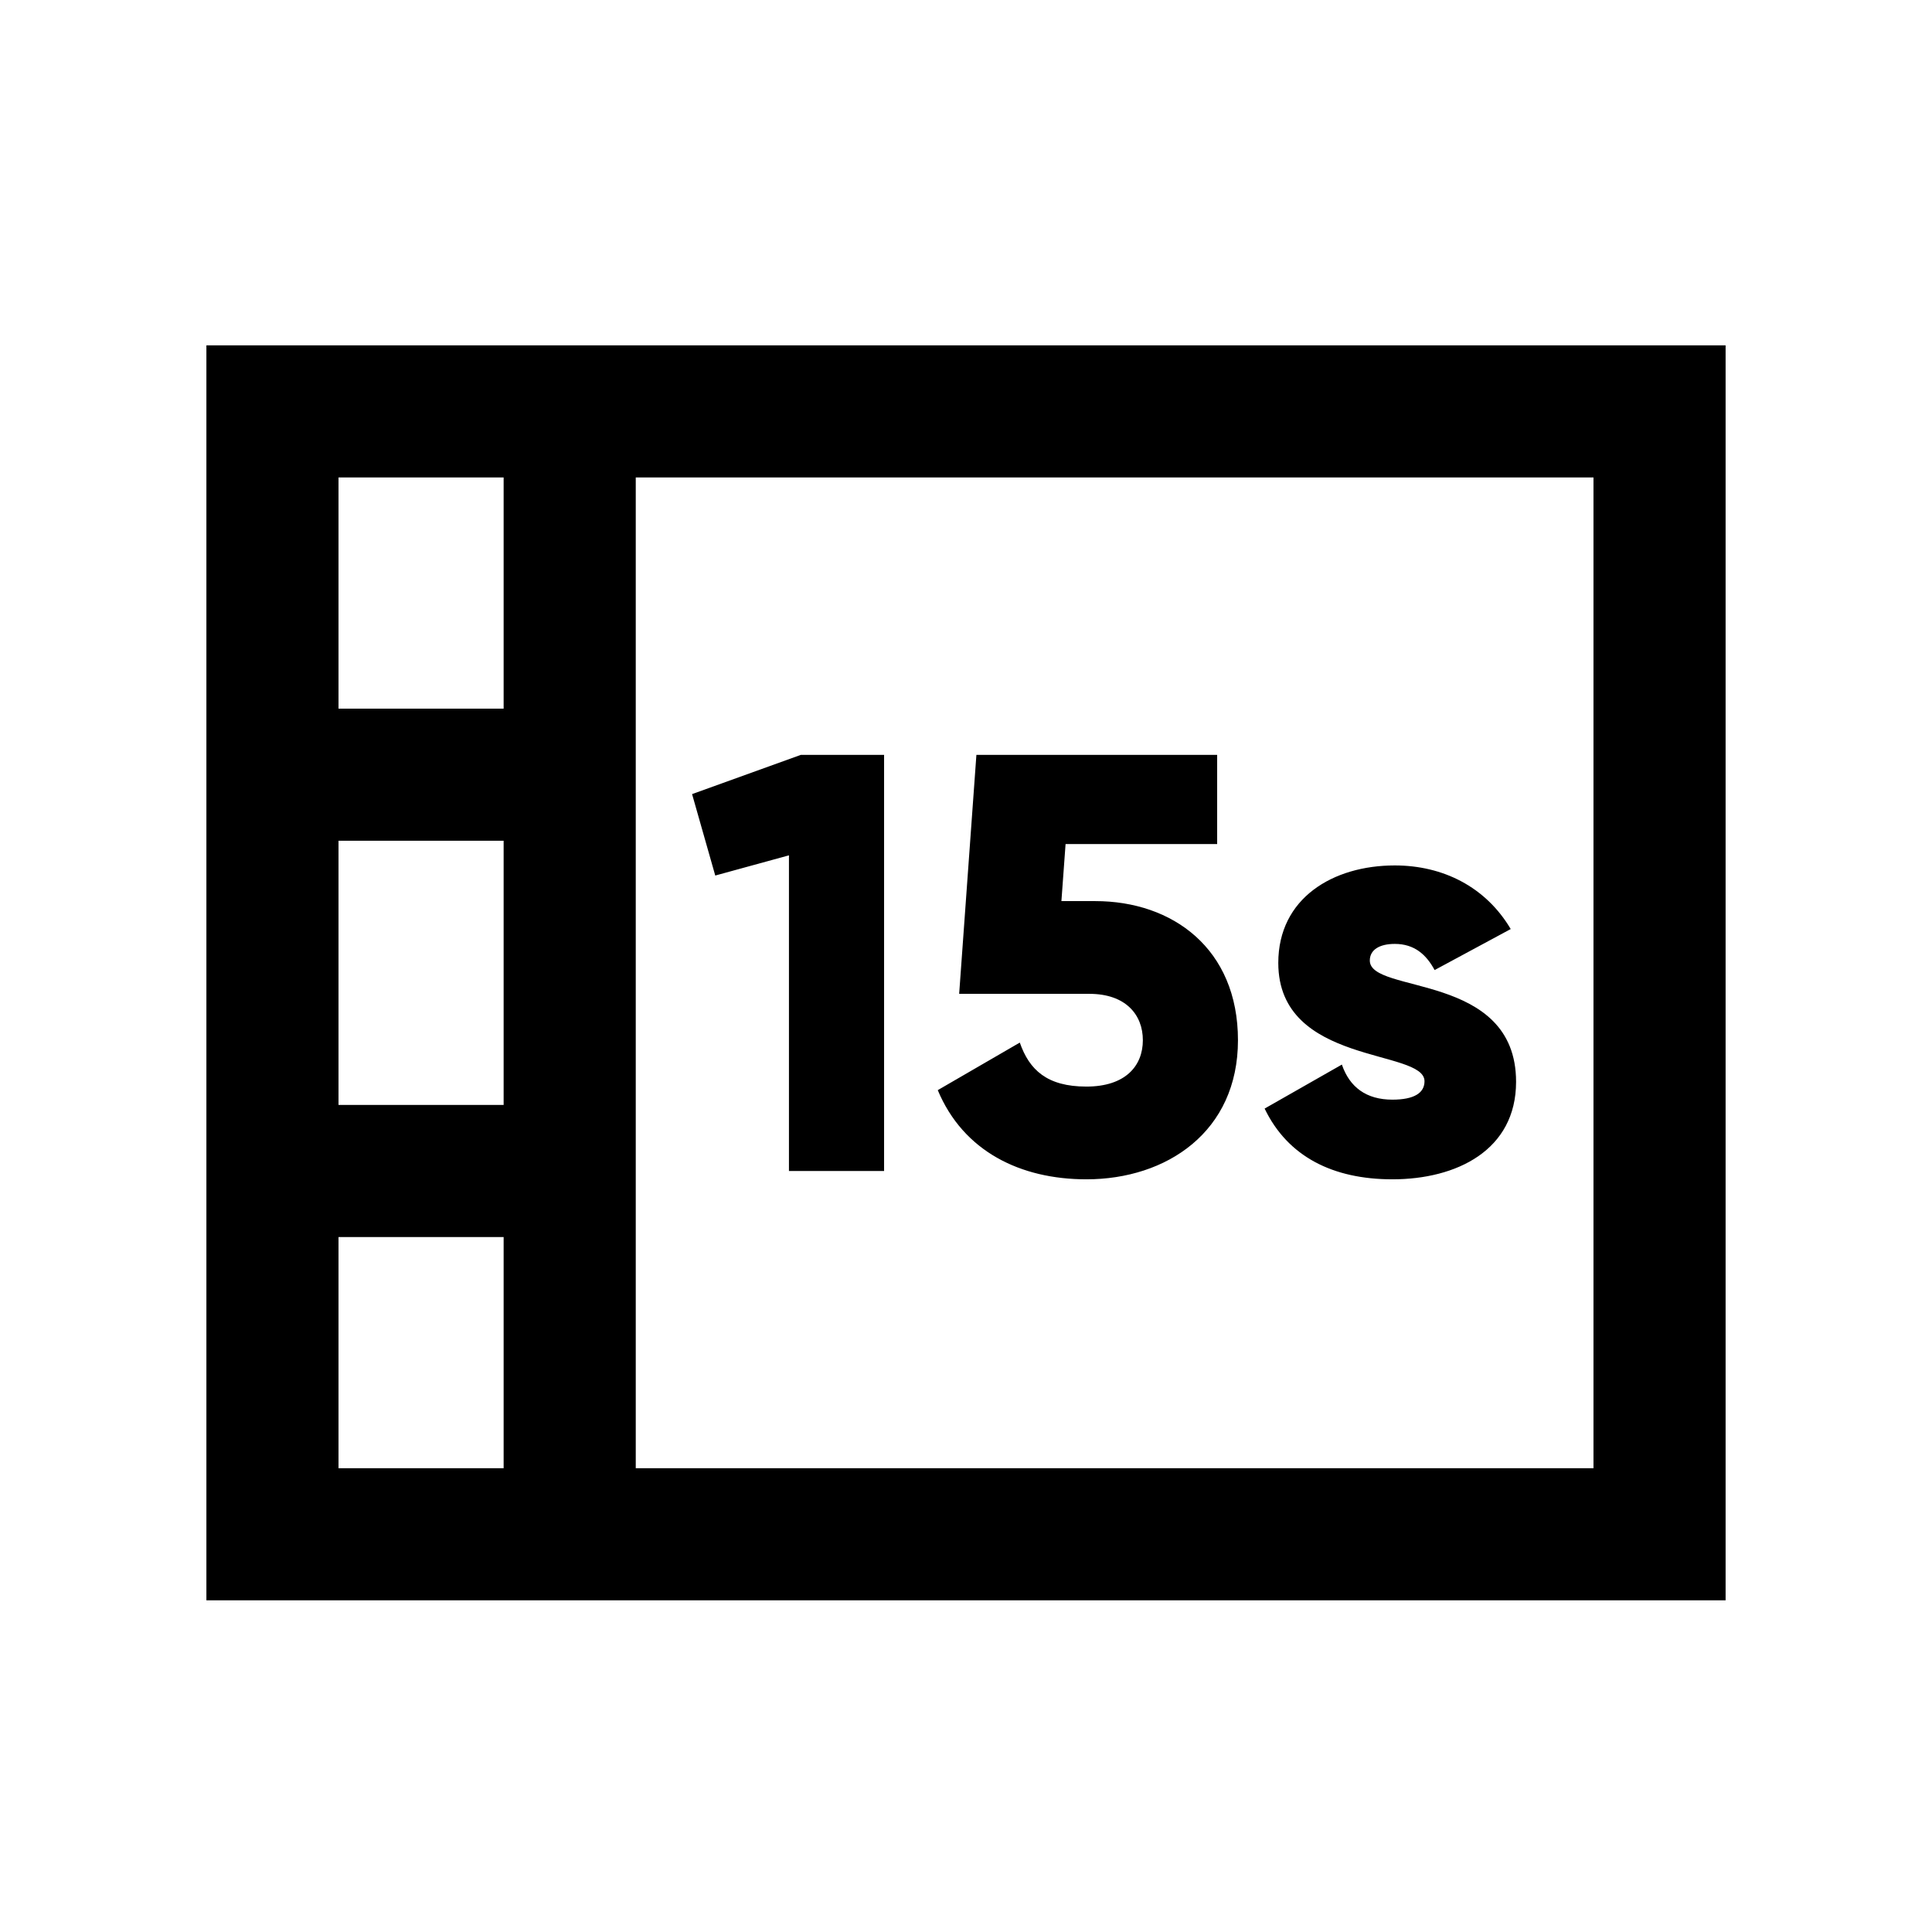
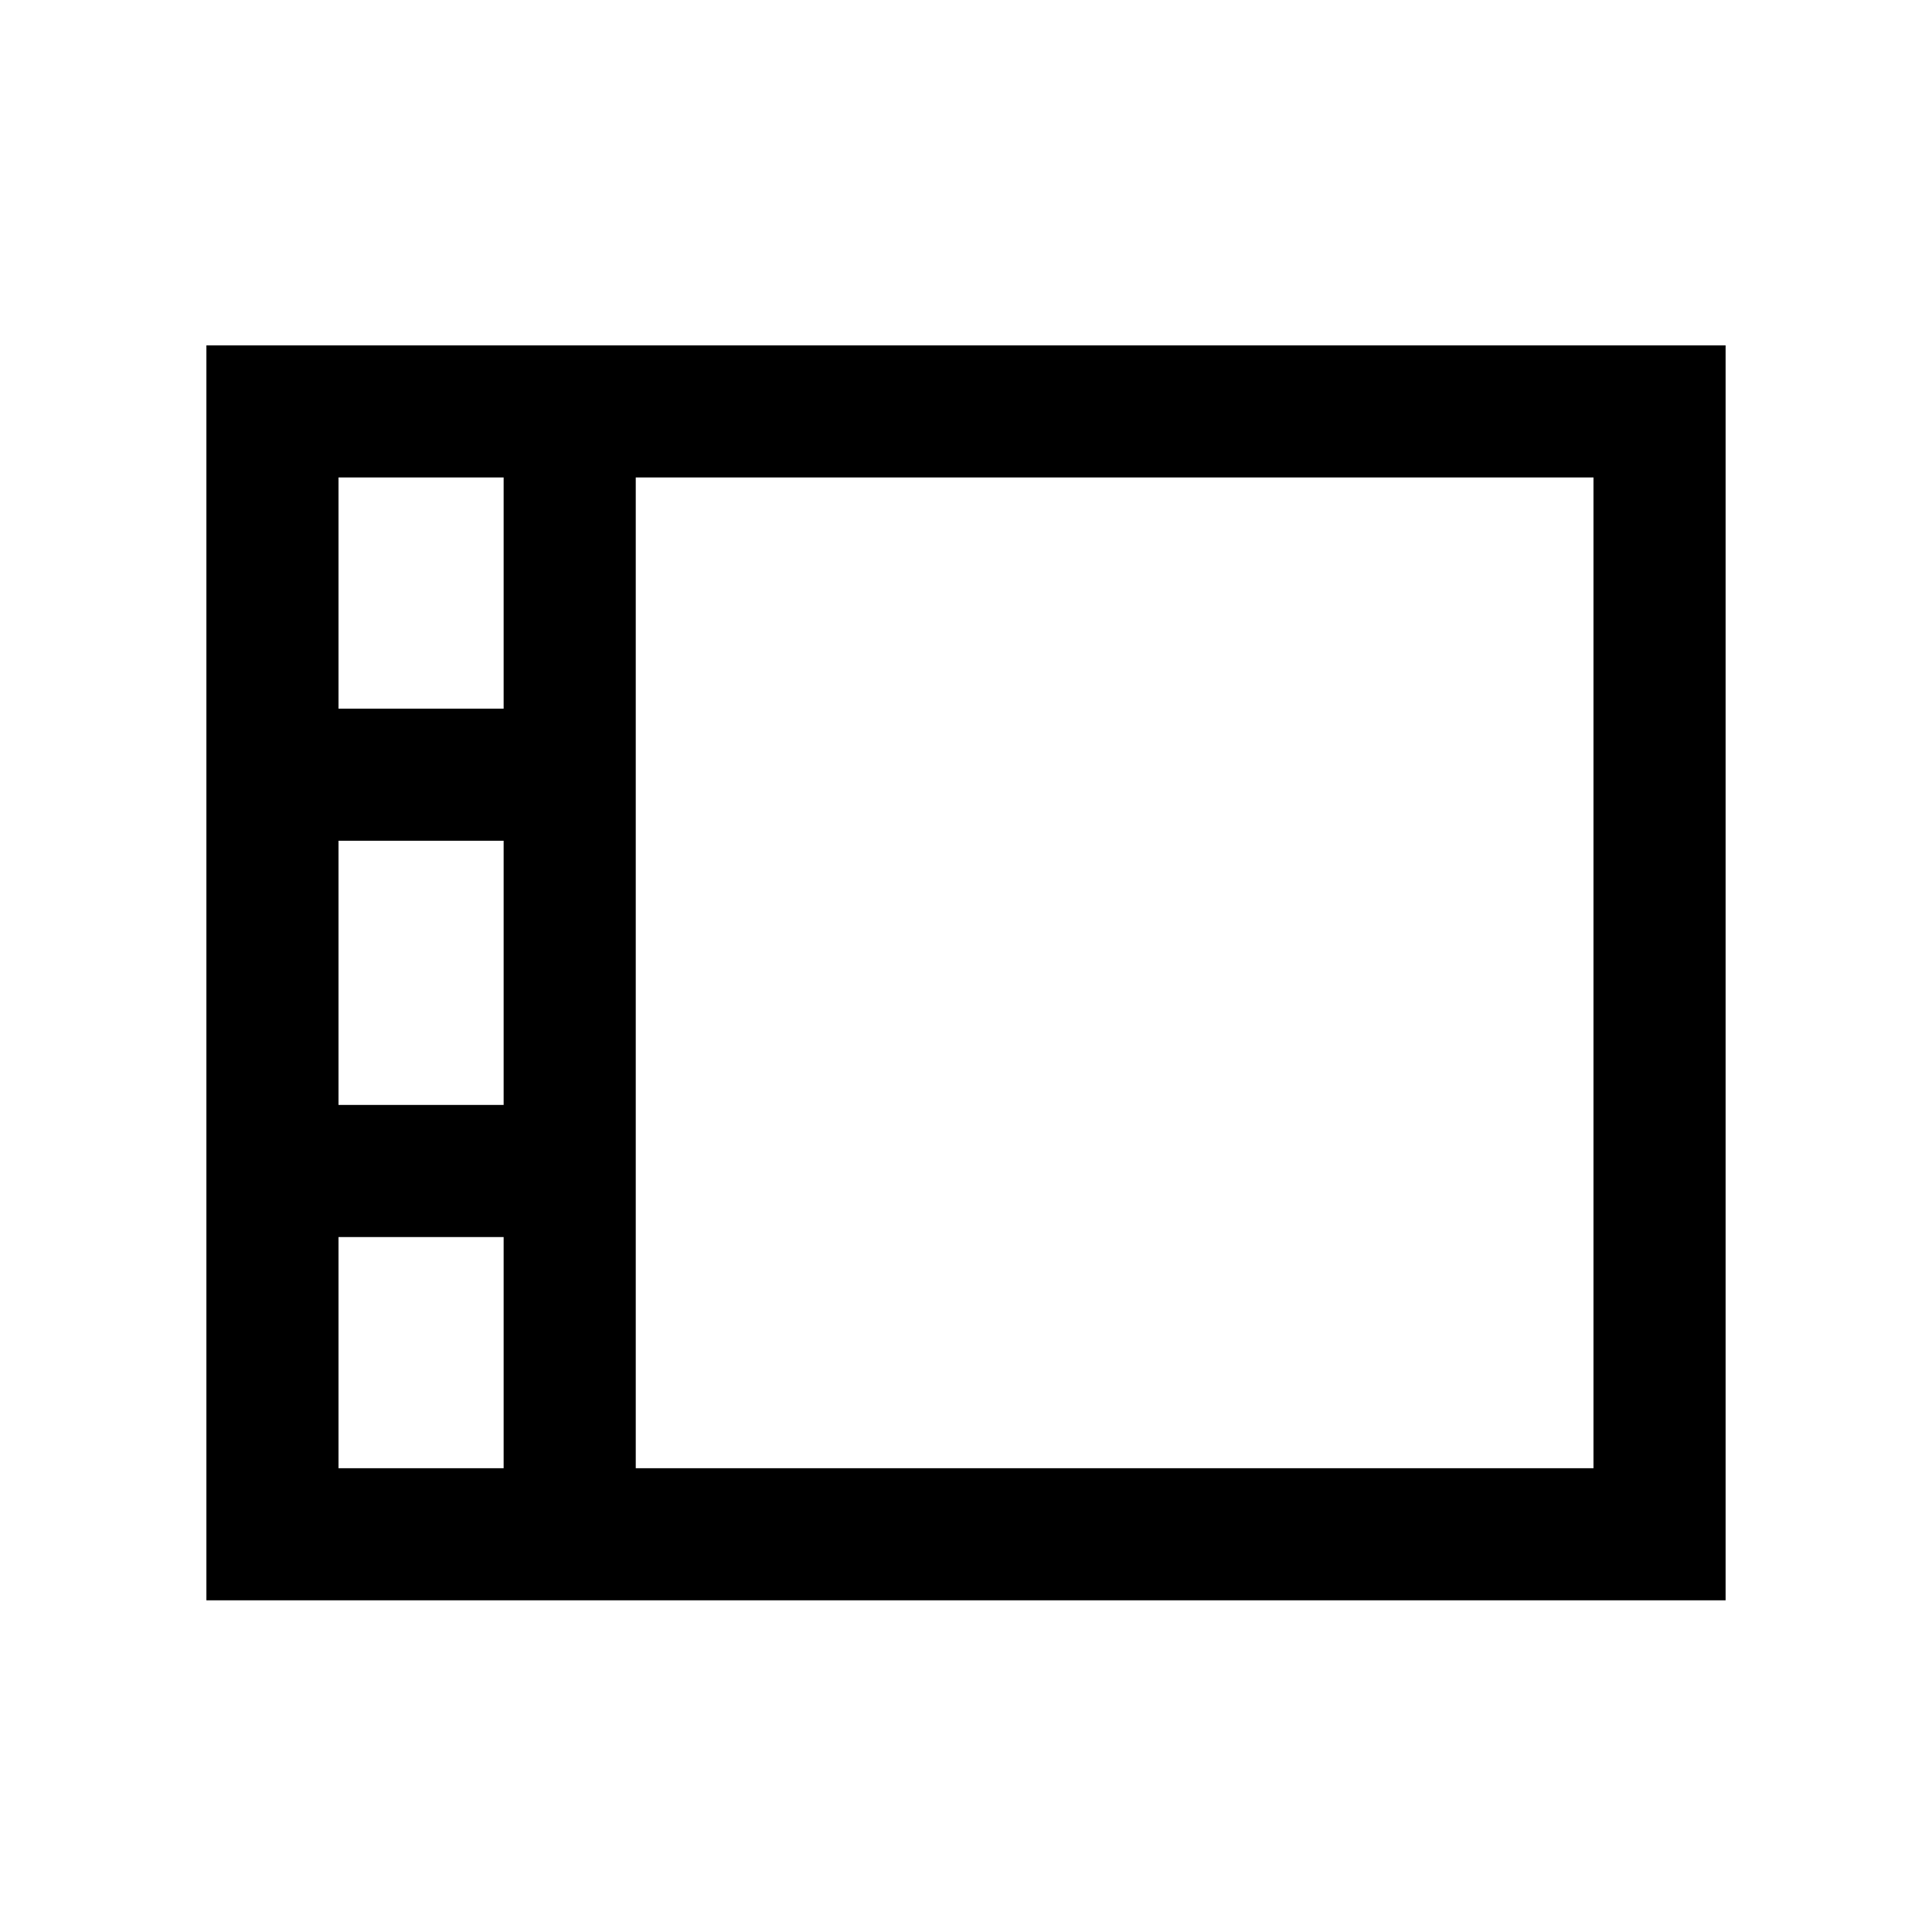
<svg xmlns="http://www.w3.org/2000/svg" width="78" height="78" viewBox="0 0 78 78" fill="none">
  <path d="M69.667 13.943V64.609H8.333V13.943H69.667ZM13.667 59.276H64.333V19.276H13.667V59.276ZM20.333 44.609V33.943H11V28.61H20.333V15.276H25.667V63.276H20.333V49.943H11V44.609H20.333Z" fill="black" />
-   <path d="M32.333 30.476H35.693V47.276H31.852V34.532L28.877 35.348L27.941 32.06L32.333 30.476ZM44.22 36.38C47.34 36.38 49.98 38.3 49.98 41.996C49.98 45.692 47.1 47.612 43.86 47.612C41.196 47.612 38.892 46.484 37.86 44.012L41.172 42.092C41.556 43.196 42.276 43.868 43.86 43.868C45.444 43.868 46.14 43.028 46.14 41.996C46.14 40.964 45.444 40.124 43.98 40.124H38.724L39.42 30.476H49.14V34.076H43.02L42.852 36.38H44.22ZM55.303 38.78C55.303 40.148 61.208 39.236 61.208 43.676C61.208 46.436 58.807 47.612 56.215 47.612C53.816 47.612 51.992 46.7 51.056 44.756L54.175 42.98C54.487 43.892 55.16 44.396 56.215 44.396C57.08 44.396 57.511 44.132 57.511 43.652C57.511 42.332 51.608 43.028 51.608 38.876C51.608 36.26 53.816 34.94 56.312 34.94C58.255 34.94 59.983 35.804 60.992 37.508L57.919 39.164C57.584 38.54 57.103 38.108 56.312 38.108C55.688 38.108 55.303 38.348 55.303 38.78Z" fill="black" />
</svg>